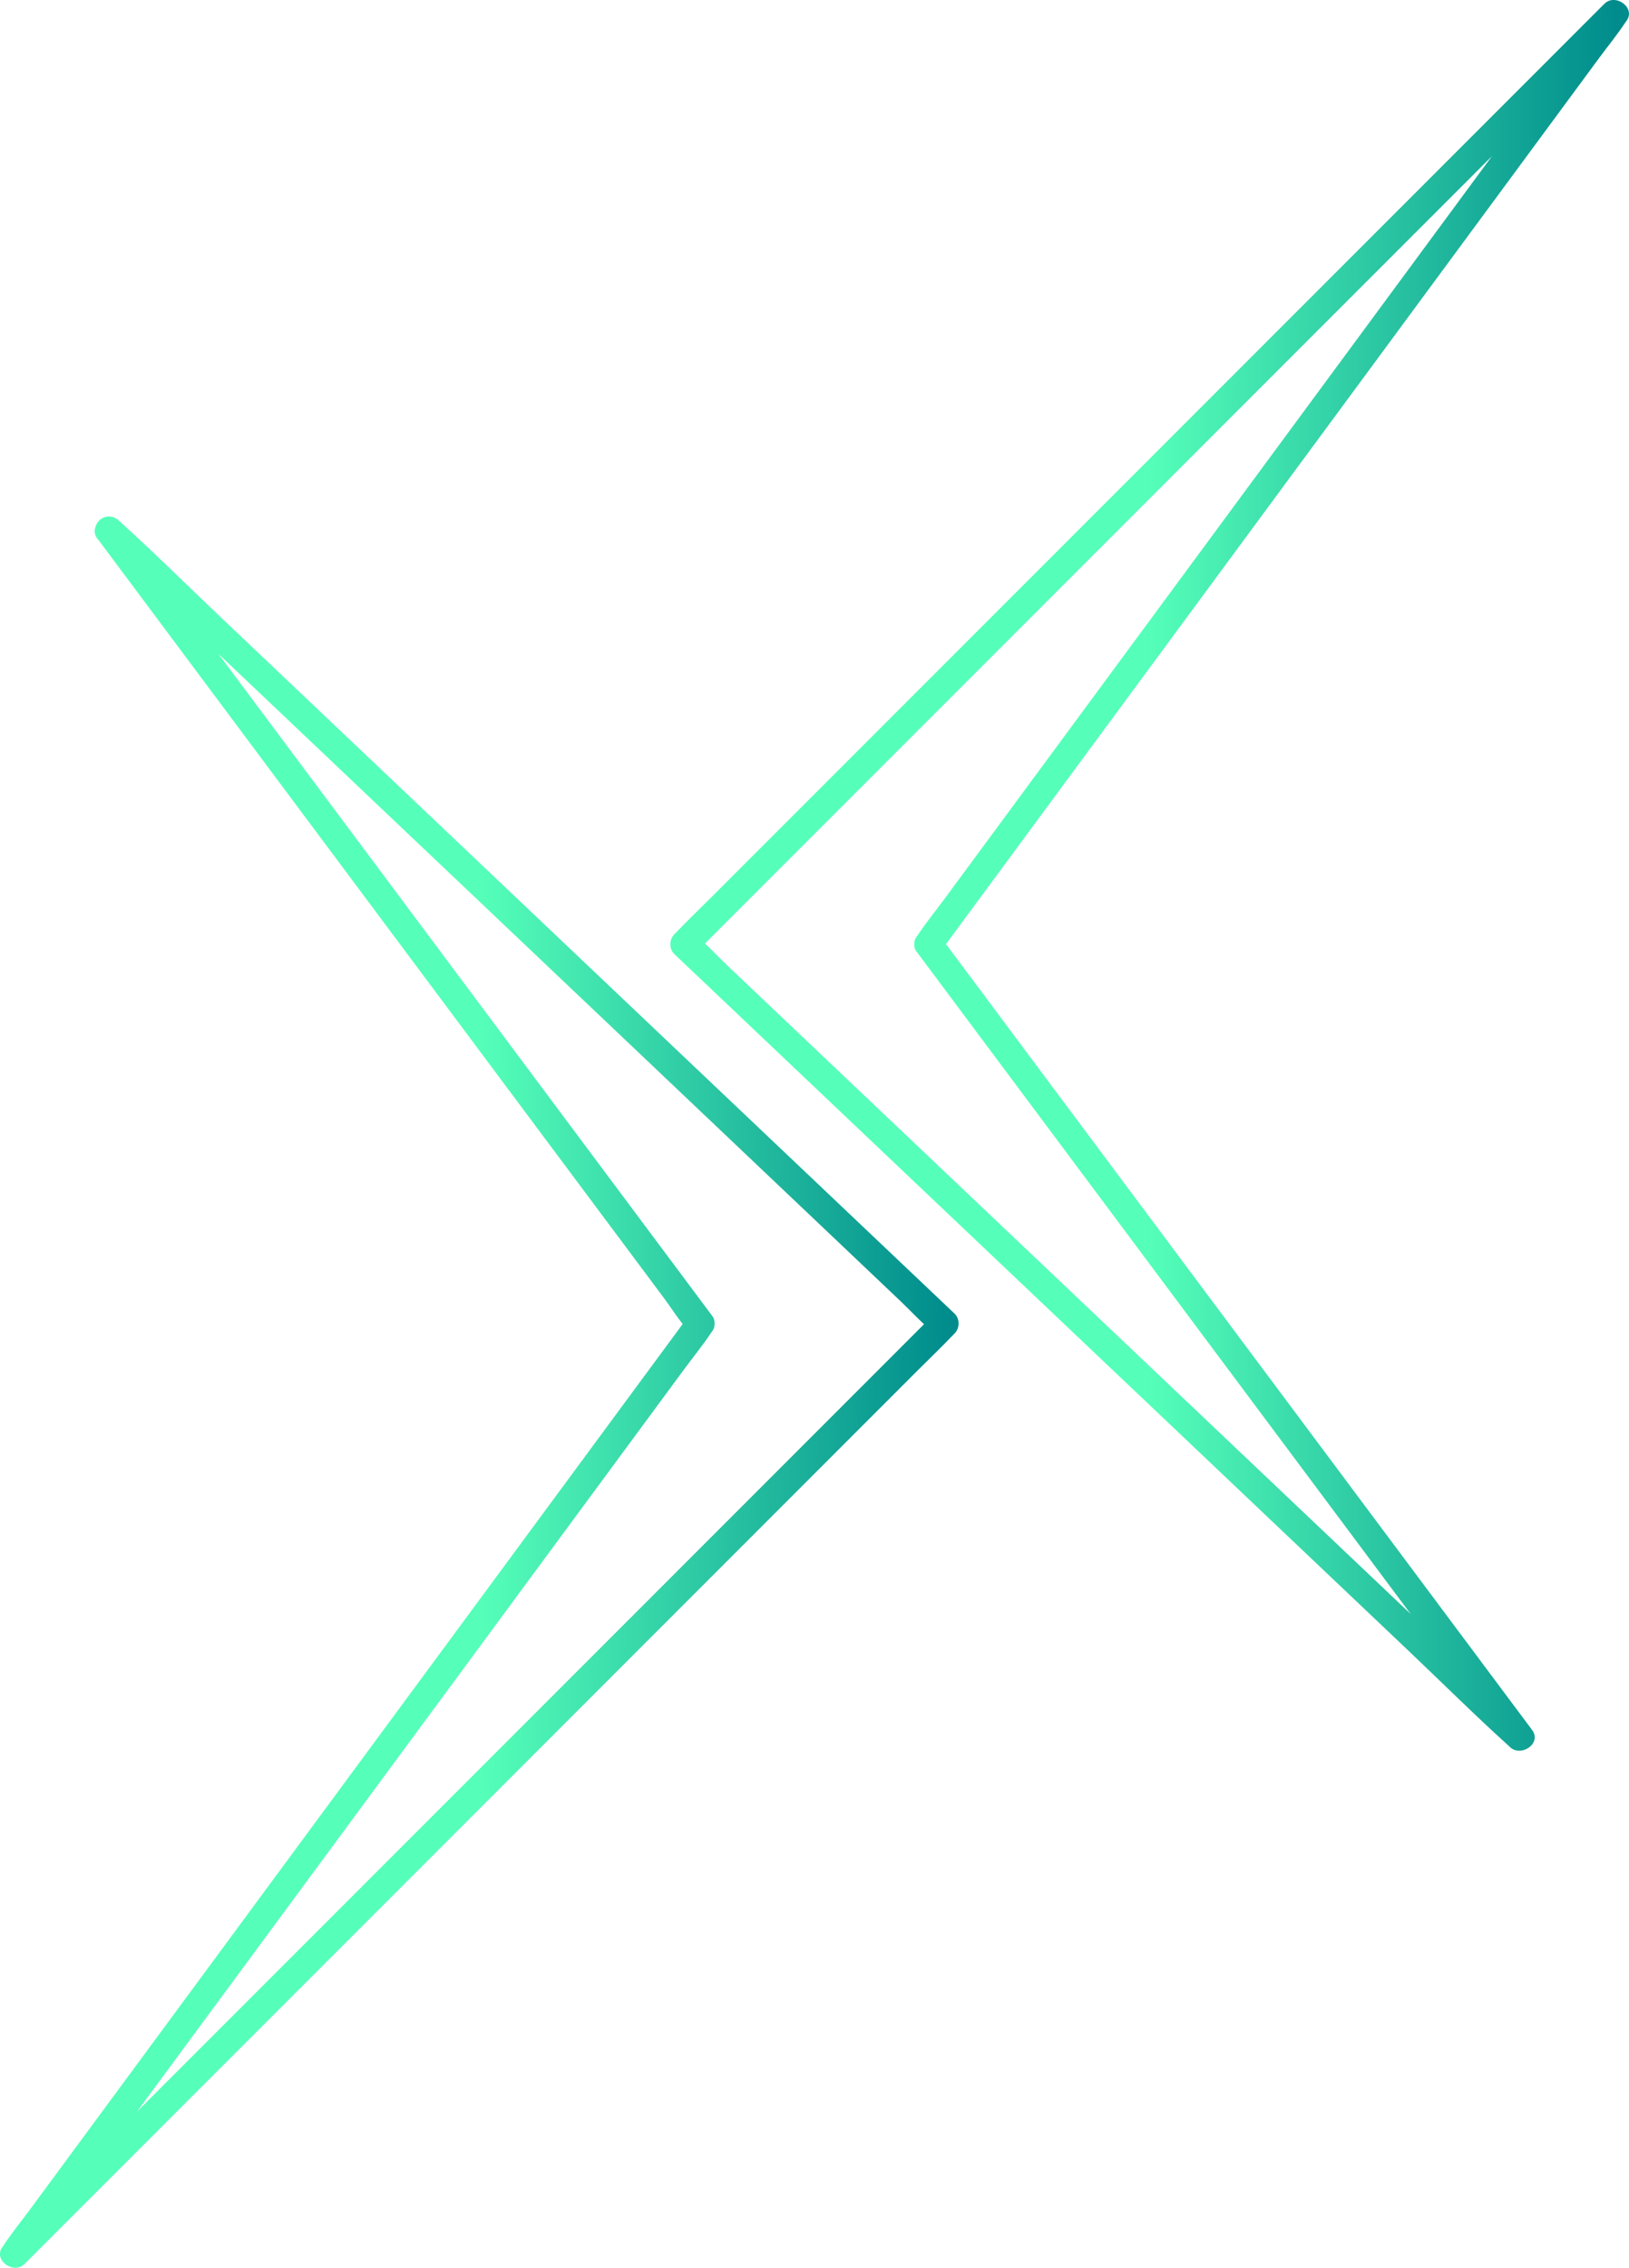
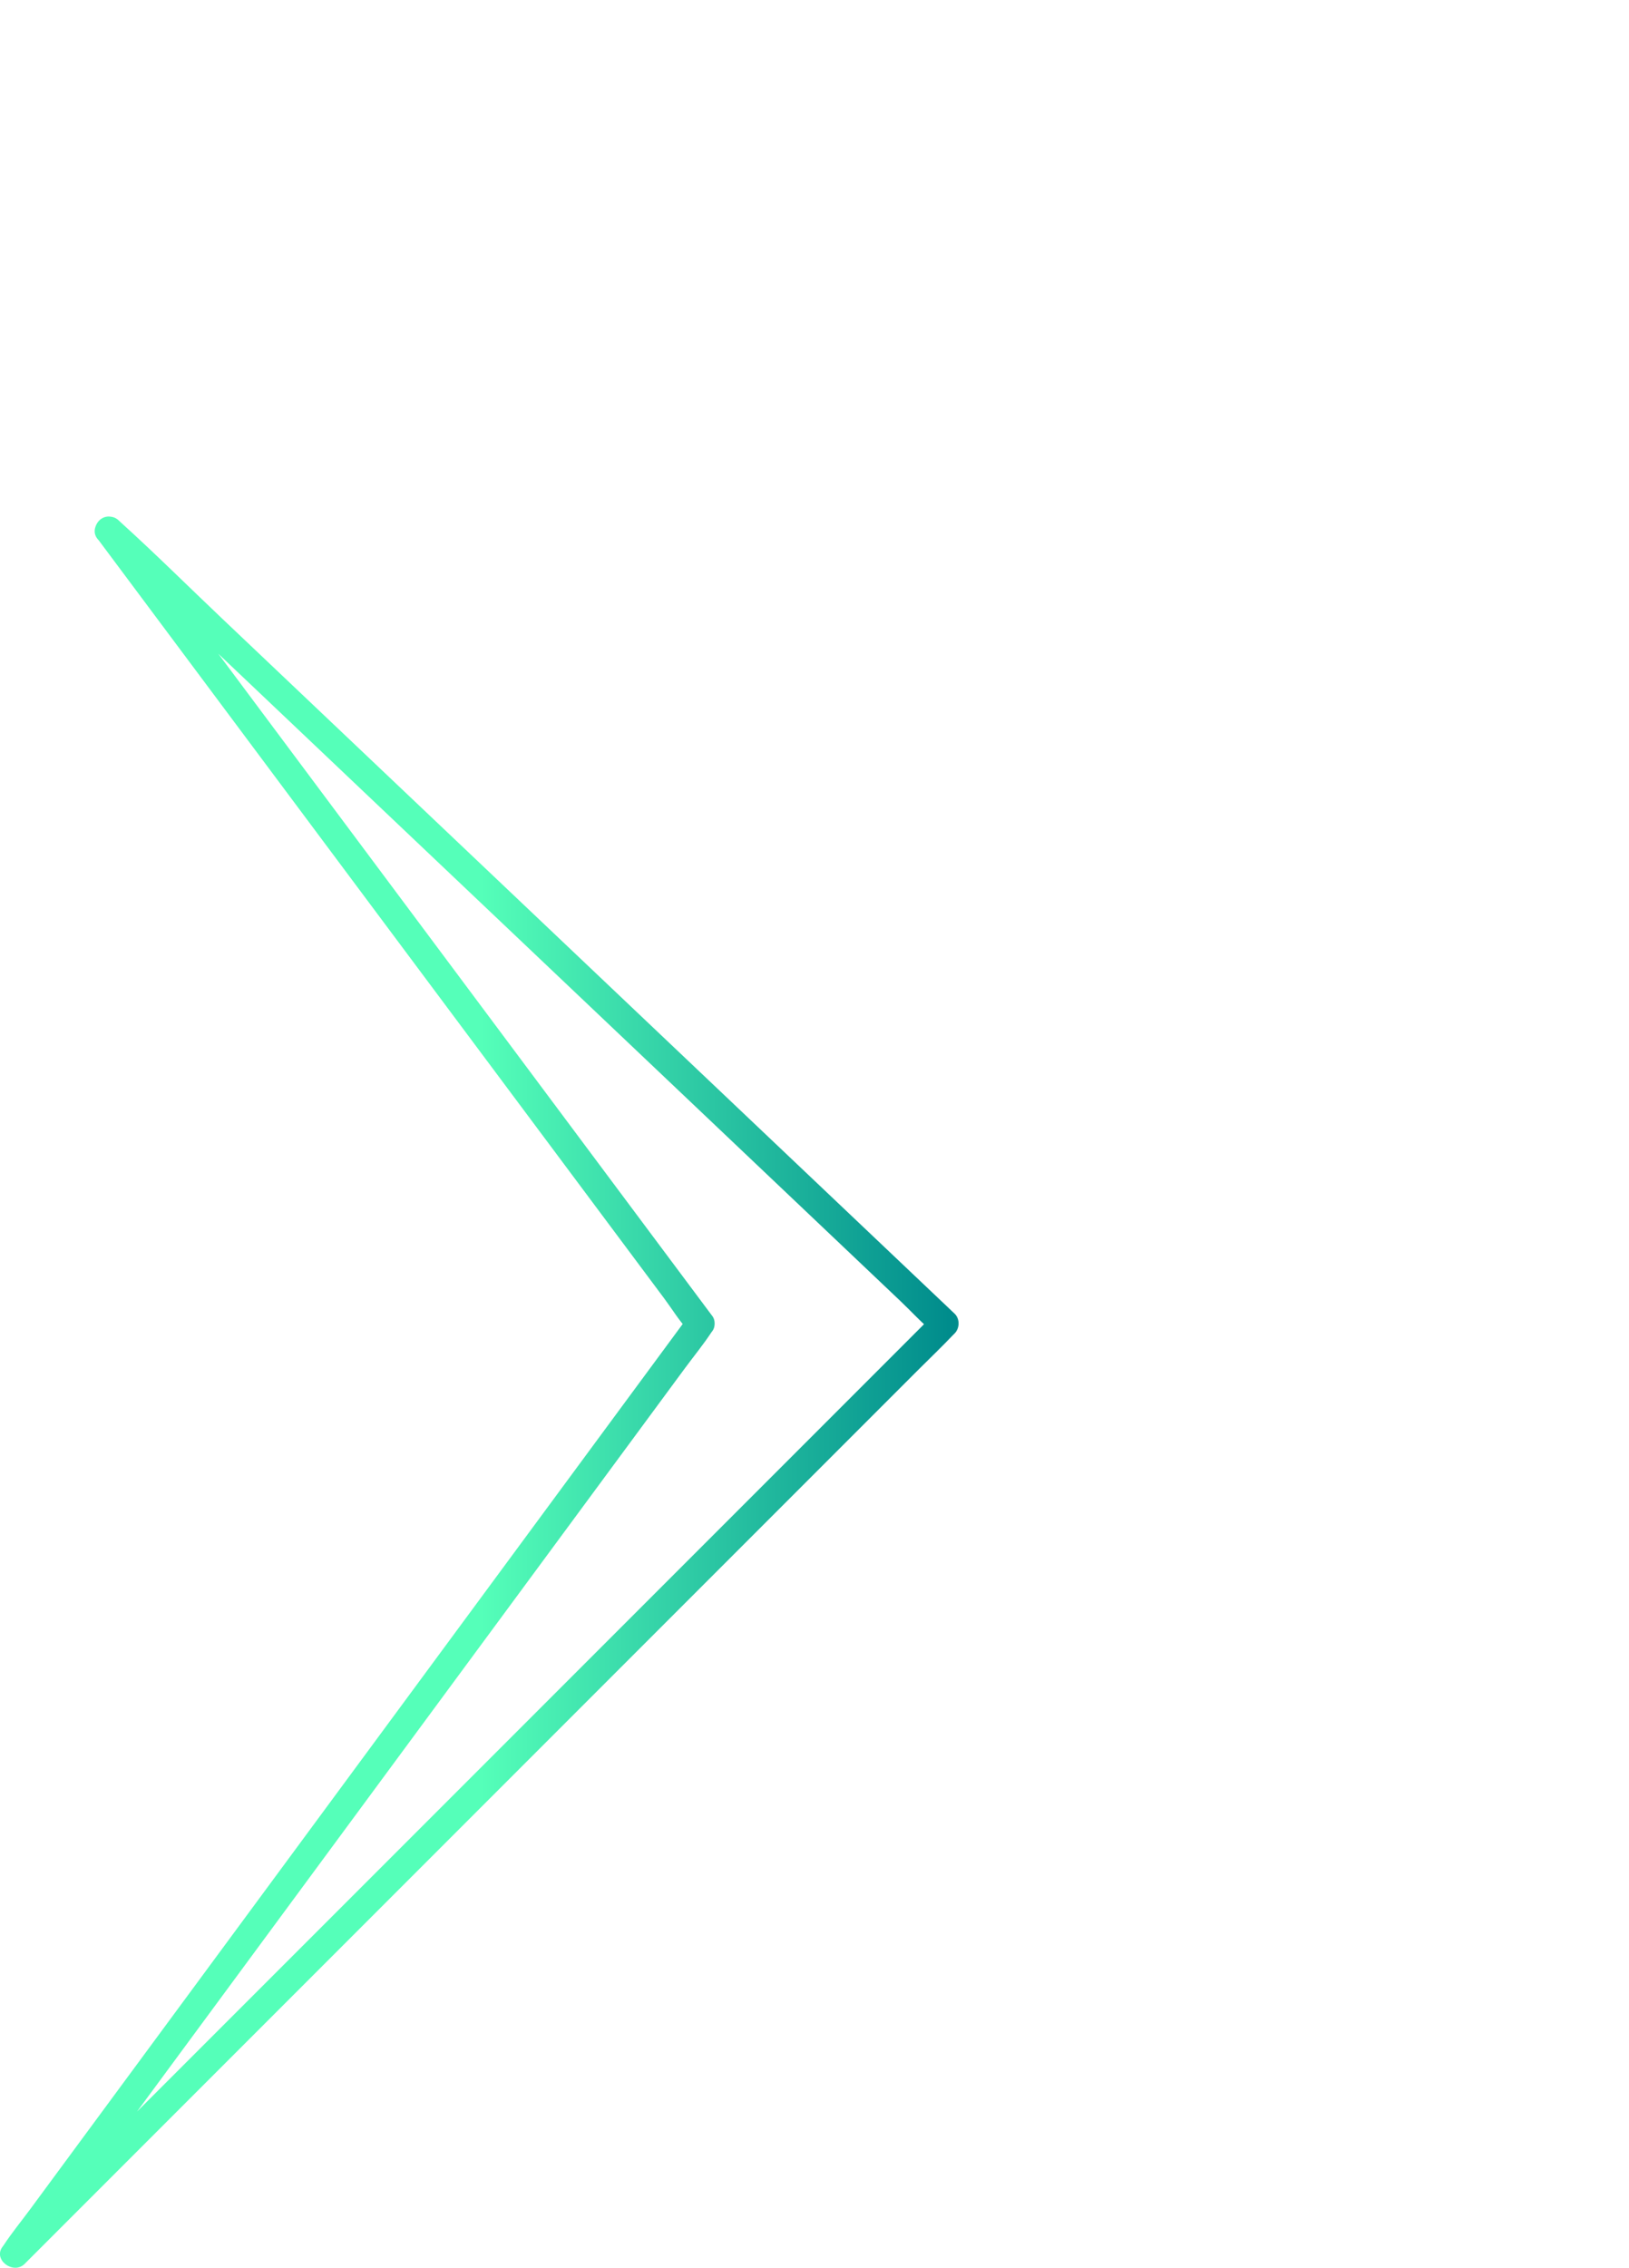
<svg xmlns="http://www.w3.org/2000/svg" xmlns:xlink="http://www.w3.org/1999/xlink" id="Layer_2" data-name="Layer 2" viewBox="0 0 577.82 804">
  <defs>
    <style>
      .cls-1 {
        fill: url(#New_Gradient_Swatch_1);
      }

      .cls-2 {
        fill: url(#New_Gradient_Swatch_1-2);
      }
    </style>
    <linearGradient id="New_Gradient_Swatch_1" data-name="New Gradient Swatch 1" x1="241.33" y1="310.36" x2="573.42" y2="310.36" gradientUnits="userSpaceOnUse">
      <stop offset=".5" stop-color="#55ffb9" />
      <stop offset="1" stop-color="#008c8c" />
    </linearGradient>
    <linearGradient id="New_Gradient_Swatch_1-2" data-name="New Gradient Swatch 1" x1="4.4" y1="493.57" x2="336.49" y2="493.57" xlink:href="#New_Gradient_Swatch_1" />
  </defs>
  <g id="Layer_1-2" data-name="Layer 1">
    <g>
-       <path class="cls-1" d="M325.04,337.28c6.97,9.34,13.94,18.68,20.92,28.03,16.74,22.43,33.47,44.85,50.21,67.28,20.17,27.03,40.35,54.07,60.52,81.1,17.44,23.37,34.88,46.73,52.31,70.1,5.75,7.71,11.5,15.41,17.25,23.12,2.7,3.62,5.21,7.62,8.21,11.01,.13,.15,.25,.33,.37,.49,2.62-2.02,5.24-4.04,7.85-6.06-9.84-9.34-19.69-18.67-29.53-28.01-23.63-22.42-47.27-44.83-70.9-67.25-28.58-27.1-57.15-54.21-85.73-81.31-24.57-23.31-49.14-46.61-73.71-69.92-8.14-7.73-16.29-15.45-24.43-23.18-3.81-3.62-7.48-7.7-11.59-10.99-.18-.14-.34-.32-.5-.48v7.07c2.95-2.95,5.89-5.89,8.84-8.84,8.01-8.01,16.03-16.03,24.04-24.04,11.79-11.79,23.59-23.59,35.38-35.38,14.45-14.45,28.9-28.9,43.35-43.35,15.83-15.83,31.66-31.66,47.49-47.49,15.91-15.91,31.82-31.82,47.73-47.73,14.9-14.9,29.81-29.81,44.71-44.71,12.59-12.59,25.19-25.19,37.78-37.78,9.05-9.05,18.11-18.11,27.16-27.16,4.24-4.24,8.87-8.3,12.82-12.82,.17-.2,.38-.38,.56-.56l-7.85-6.06c-8.1,10.98-16.19,21.96-24.29,32.93-19.31,26.19-38.63,52.38-57.94,78.57-23.48,31.84-46.95,63.67-70.43,95.51-20.2,27.39-40.39,54.77-60.59,82.16-6.72,9.11-13.44,18.22-20.16,27.34-3.13,4.24-6.54,8.39-9.44,12.8-.13,.19-.27,.37-.41,.55-1.6,2.17-.36,5.58,1.79,6.84,2.54,1.49,5.23,.39,6.84-1.79,8.1-10.98,16.19-21.96,24.29-32.93,19.31-26.19,38.63-52.38,57.94-78.57,23.48-31.84,46.95-63.67,70.43-95.51,20.2-27.39,40.39-54.77,60.59-82.16,6.72-9.11,13.44-18.22,20.16-27.34,3.13-4.24,6.54-8.39,9.44-12.8,.13-.19,.27-.37,.41-.55,3.43-4.65-3.94-9.98-7.85-6.06-2.95,2.95-5.89,5.89-8.84,8.84-8.01,8.01-16.03,16.03-24.04,24.04-11.79,11.79-23.59,23.59-35.38,35.38-14.45,14.45-28.9,28.9-43.35,43.35-15.83,15.83-31.66,31.66-47.49,47.49-15.91,15.91-31.82,31.82-47.73,47.73-14.9,14.9-29.81,29.81-44.71,44.71-12.59,12.59-25.19,25.19-37.78,37.78-9.05,9.05-18.11,18.11-27.16,27.16-4.27,4.27-8.66,8.45-12.82,12.82-.18,.19-.37,.37-.56,.56-1.87,1.87-1.96,5.21,0,7.07,9.84,9.34,19.69,18.67,29.53,28.01,23.63,22.42,47.27,44.83,70.9,67.25,28.58,27.1,57.15,54.21,85.73,81.31,24.57,23.31,49.14,46.61,73.71,69.92,12,11.38,23.76,23.07,36.02,34.17,.17,.15,.33,.32,.5,.48,3.93,3.72,11.38-1.33,7.85-6.06-6.97-9.34-13.94-18.68-20.92-28.03-16.74-22.43-33.47-44.85-50.21-67.28-20.17-27.03-40.35-54.07-60.52-81.1-17.44-23.37-34.88-46.73-52.31-70.1-8.49-11.38-16.93-22.79-25.47-34.13-.12-.16-.24-.33-.37-.49-1.61-2.16-4.32-3.27-6.84-1.79-2.13,1.25-3.42,4.66-1.79,6.84Z" />
      <path class="cls-2" d="M35.13,191.65c9.84,9.34,19.69,18.67,29.53,28.01,23.63,22.42,47.27,44.83,70.9,67.25,28.58,27.1,57.15,54.21,85.73,81.31,24.57,23.31,49.14,46.61,73.71,69.92,8.14,7.73,16.29,15.45,24.43,23.18,3.81,3.62,7.48,7.7,11.59,10.99,.18,.14,.34,.32,.5,.48v-7.07c-2.95,2.95-5.89,5.89-8.84,8.84-8.01,8.01-16.03,16.03-24.04,24.04-11.79,11.79-23.59,23.59-35.38,35.38-14.45,14.45-28.9,28.9-43.35,43.35-15.83,15.83-31.66,31.66-47.49,47.49-15.91,15.91-31.82,31.82-47.73,47.73-14.9,14.9-29.81,29.81-44.71,44.71-12.59,12.59-25.19,25.19-37.78,37.78-9.05,9.05-18.11,18.11-27.16,27.16-4.24,4.24-8.87,8.3-12.82,12.82-.17,.2-.38,.38-.56,.56l7.85,6.06c8.1-10.98,16.19-21.96,24.29-32.93,19.31-26.19,38.63-52.38,57.94-78.57,23.48-31.84,46.95-63.67,70.43-95.51,20.2-27.39,40.39-54.77,60.59-82.16,6.72-9.11,13.44-18.22,20.16-27.34,3.13-4.24,6.54-8.39,9.44-12.8,.13-.19,.27-.37,.41-.55,.95-1.28,.96-3.77,0-5.05-6.97-9.34-13.94-18.68-20.92-28.03-16.74-22.43-33.47-44.86-50.21-67.28-20.17-27.03-40.35-54.07-60.52-81.1-17.44-23.37-34.88-46.73-52.31-70.1-8.49-11.38-16.93-22.79-25.47-34.13-.12-.16-.24-.33-.37-.49-1.61-2.16-4.32-3.27-6.84-1.79-2.13,1.25-3.42,4.66-1.79,6.84,6.97,9.34,13.94,18.68,20.92,28.03,16.74,22.43,33.47,44.86,50.21,67.28,20.17,27.03,40.35,54.07,60.52,81.1,17.44,23.37,34.88,46.73,52.31,70.1,5.75,7.71,11.5,15.41,17.25,23.12,2.69,3.6,5.17,7.69,8.21,11.01,.14,.15,.25,.33,.37,.49v-5.05c-8.1,10.98-16.19,21.96-24.29,32.93-19.31,26.19-38.63,52.38-57.94,78.57-23.48,31.84-46.95,63.67-70.43,95.51-20.2,27.39-40.39,54.77-60.59,82.16-6.72,9.11-13.44,18.22-20.16,27.34-3.13,4.24-6.54,8.39-9.44,12.8-.13,.19-.27,.37-.41,.55-3.43,4.65,3.94,9.98,7.85,6.06,2.95-2.95,5.89-5.89,8.84-8.84,8.01-8.01,16.03-16.03,24.04-24.04,11.79-11.79,23.59-23.59,35.38-35.38,14.45-14.45,28.9-28.9,43.35-43.35,15.83-15.83,31.66-31.66,47.49-47.49,15.91-15.91,31.82-31.82,47.73-47.73,14.9-14.9,29.81-29.81,44.71-44.71,12.59-12.59,25.19-25.19,37.78-37.78,9.05-9.05,18.11-18.11,27.16-27.16,4.27-4.27,8.66-8.45,12.82-12.82,.18-.19,.37-.37,.56-.56,1.87-1.87,1.96-5.21,0-7.07-9.84-9.34-19.69-18.67-29.53-28.01-23.63-22.42-47.27-44.83-70.9-67.25-28.58-27.1-57.15-54.21-85.73-81.31-24.57-23.31-49.14-46.61-73.71-69.92-12-11.38-23.76-23.07-36.02-34.17-.17-.15-.33-.32-.5-.48-4.67-4.43-11.75,2.63-7.07,7.07Z" />
    </g>
  </g>
</svg>